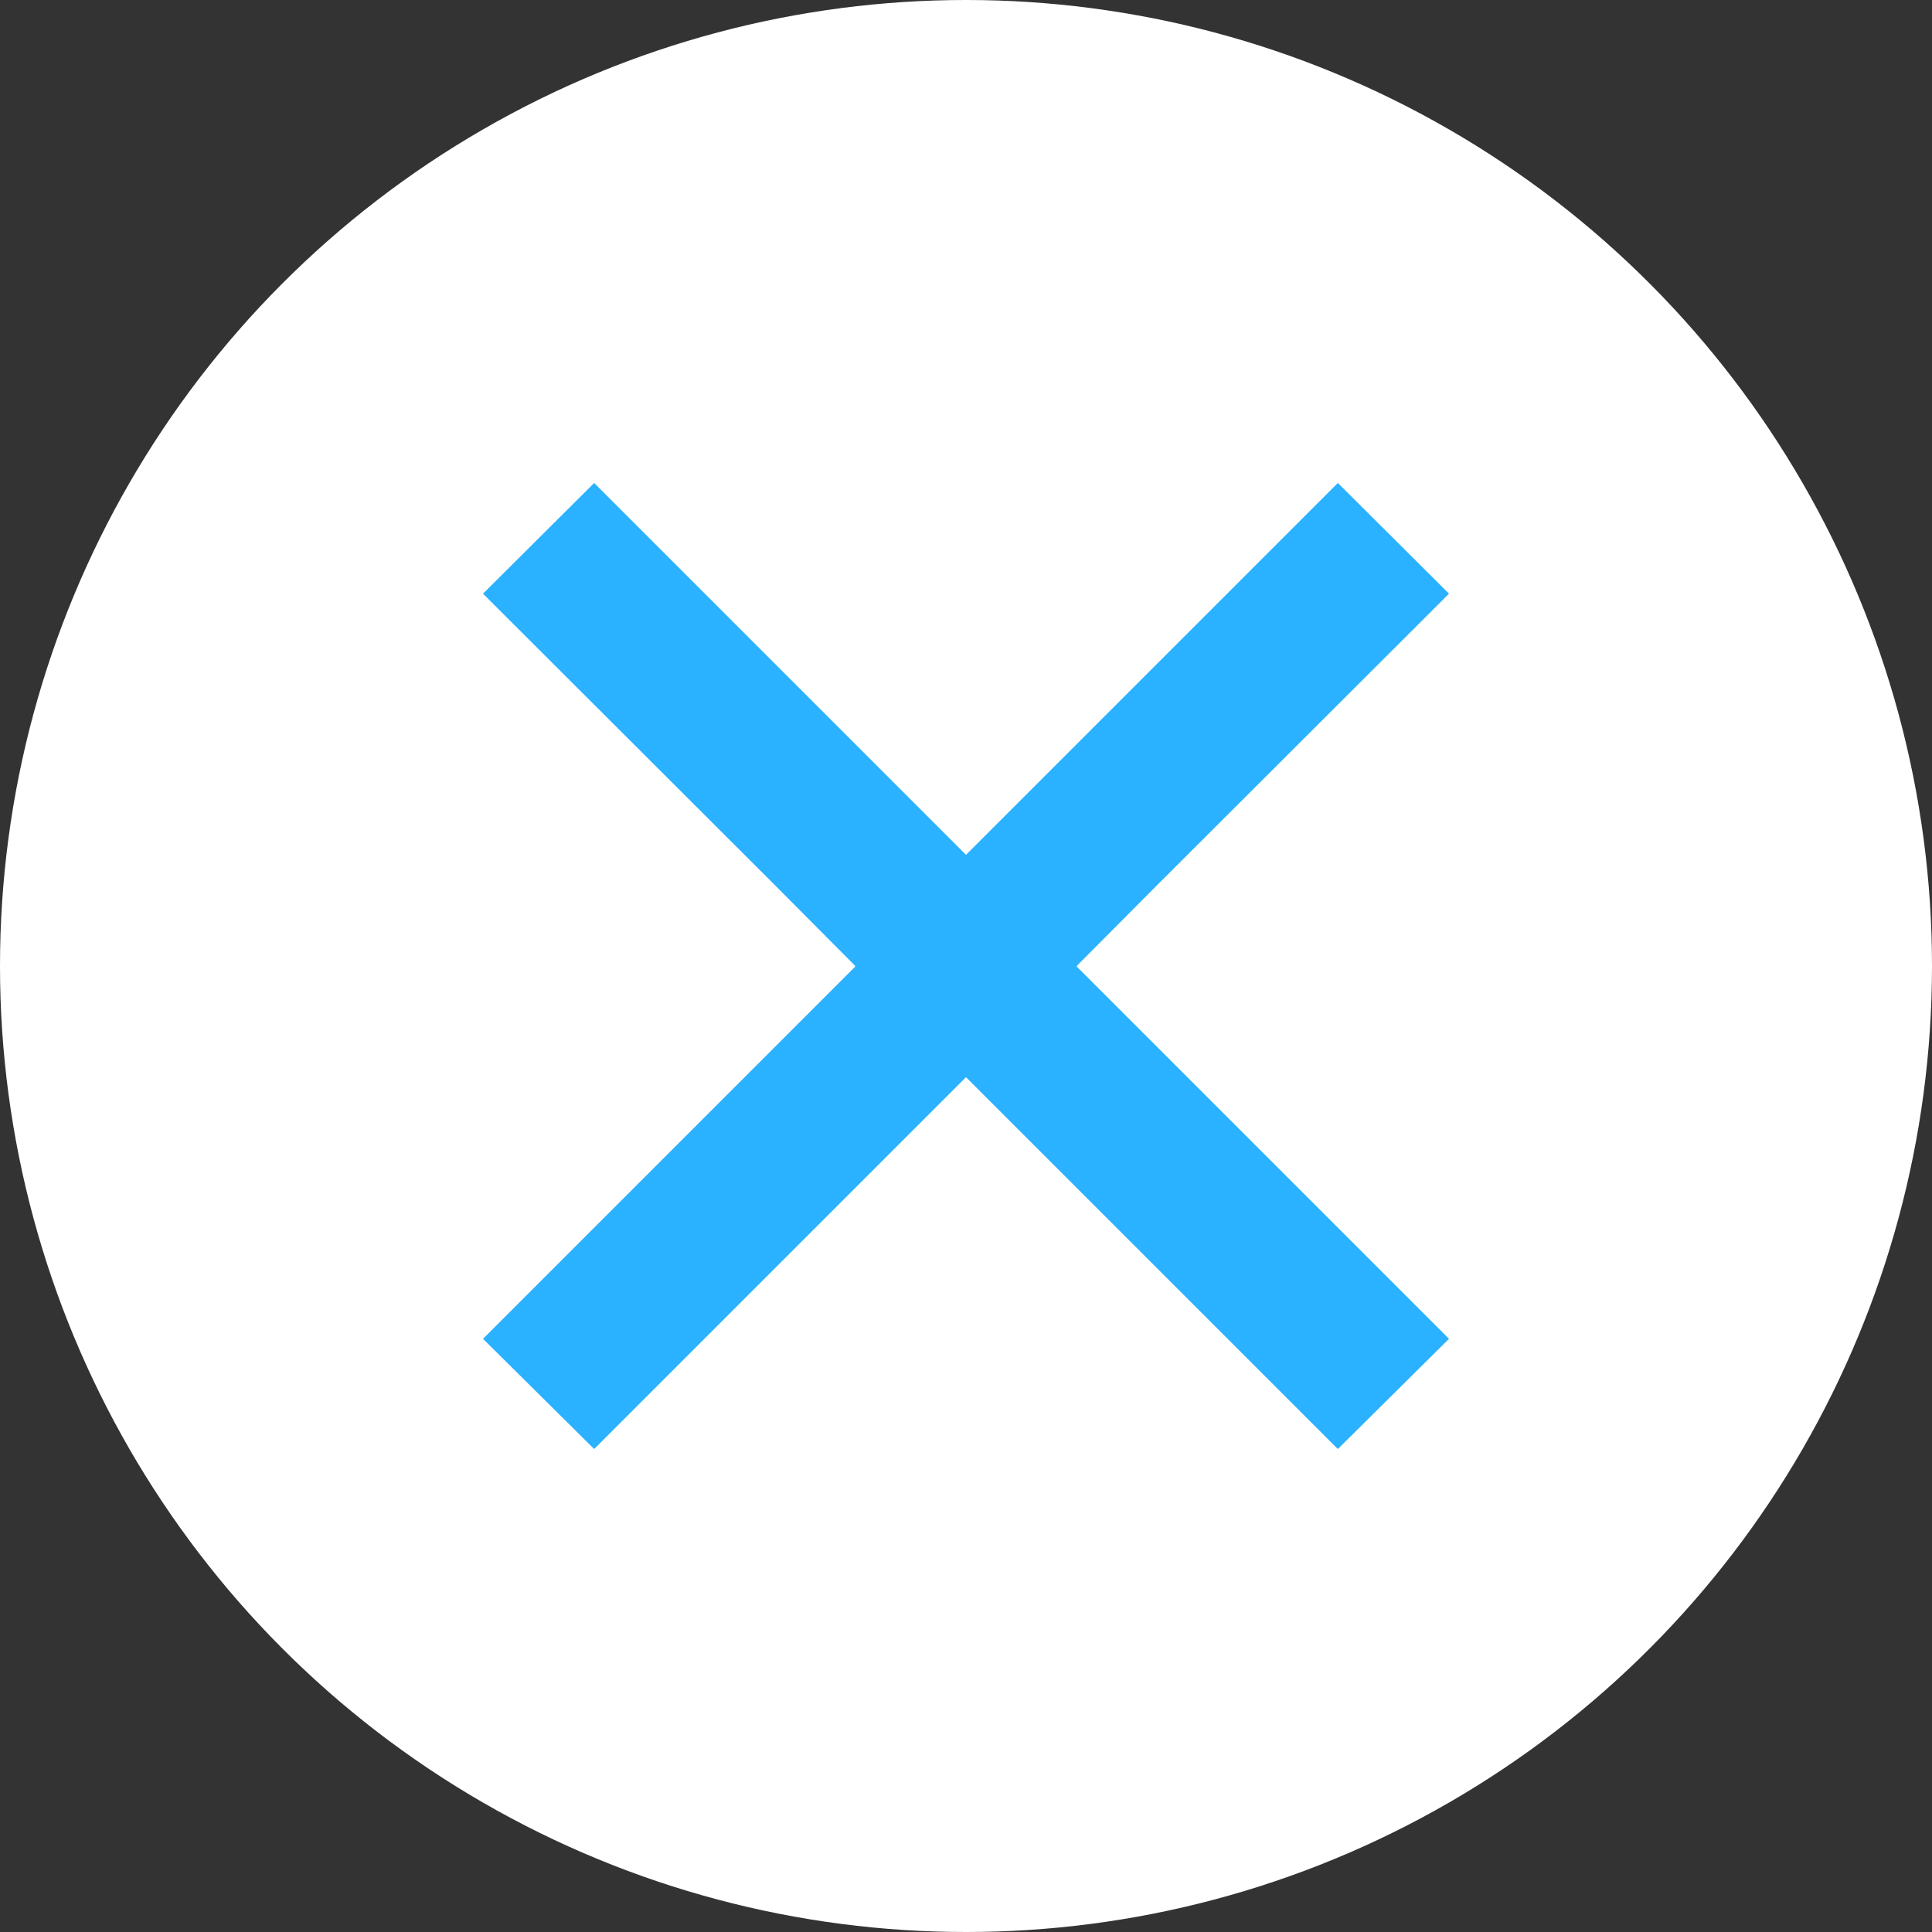
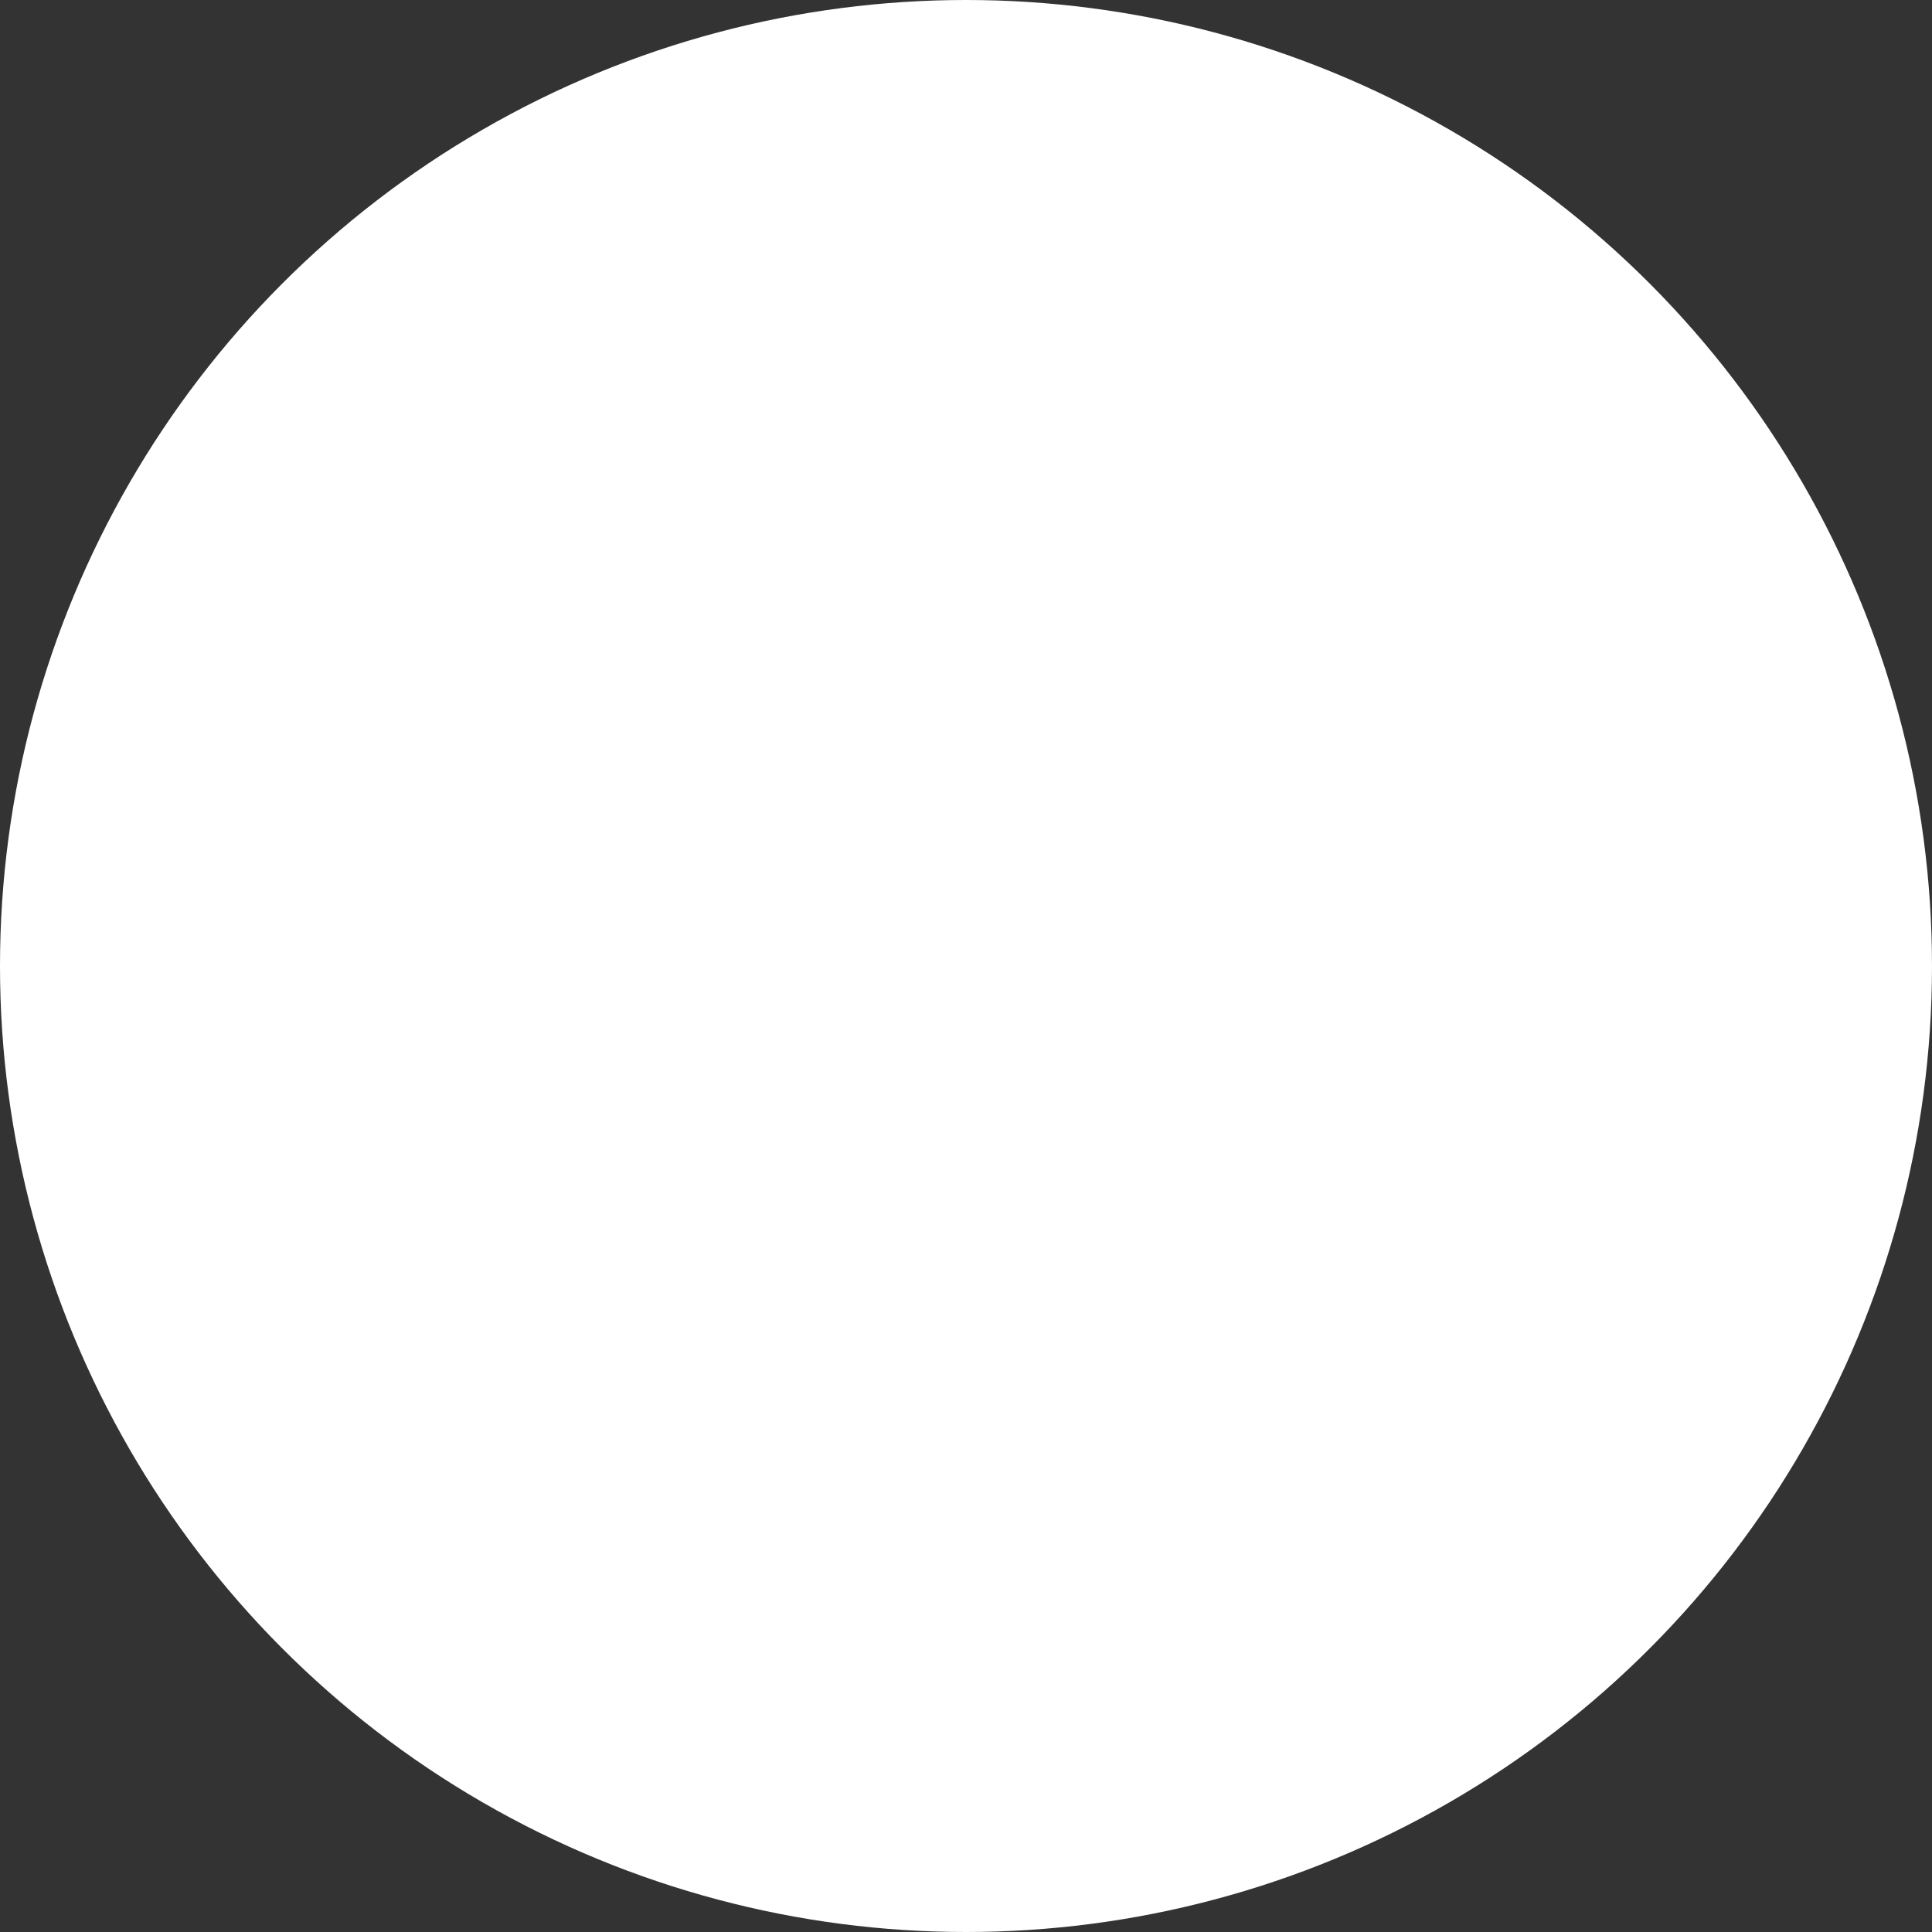
<svg xmlns="http://www.w3.org/2000/svg" width="32" height="32" viewBox="0 0 32 32" fill="none">
  <rect x="0" y="0" width="32" height="32" fill="#333333" stroke="none" />
  <circle cx="16" cy="16" r="16" fill="white" />
-   <path d="M9.841 24L8 22.175L14.171 16.004L12.833 14.659L8 9.833L9.841 8L17.841 16L9.841 24Z" fill="#2AB1FF" />
-   <path d="M22.159 24L24 22.175L17.829 16.004L19.167 14.659L24 9.833L22.159 8L14.159 16L22.159 24Z" fill="#2AB1FF" />
</svg>